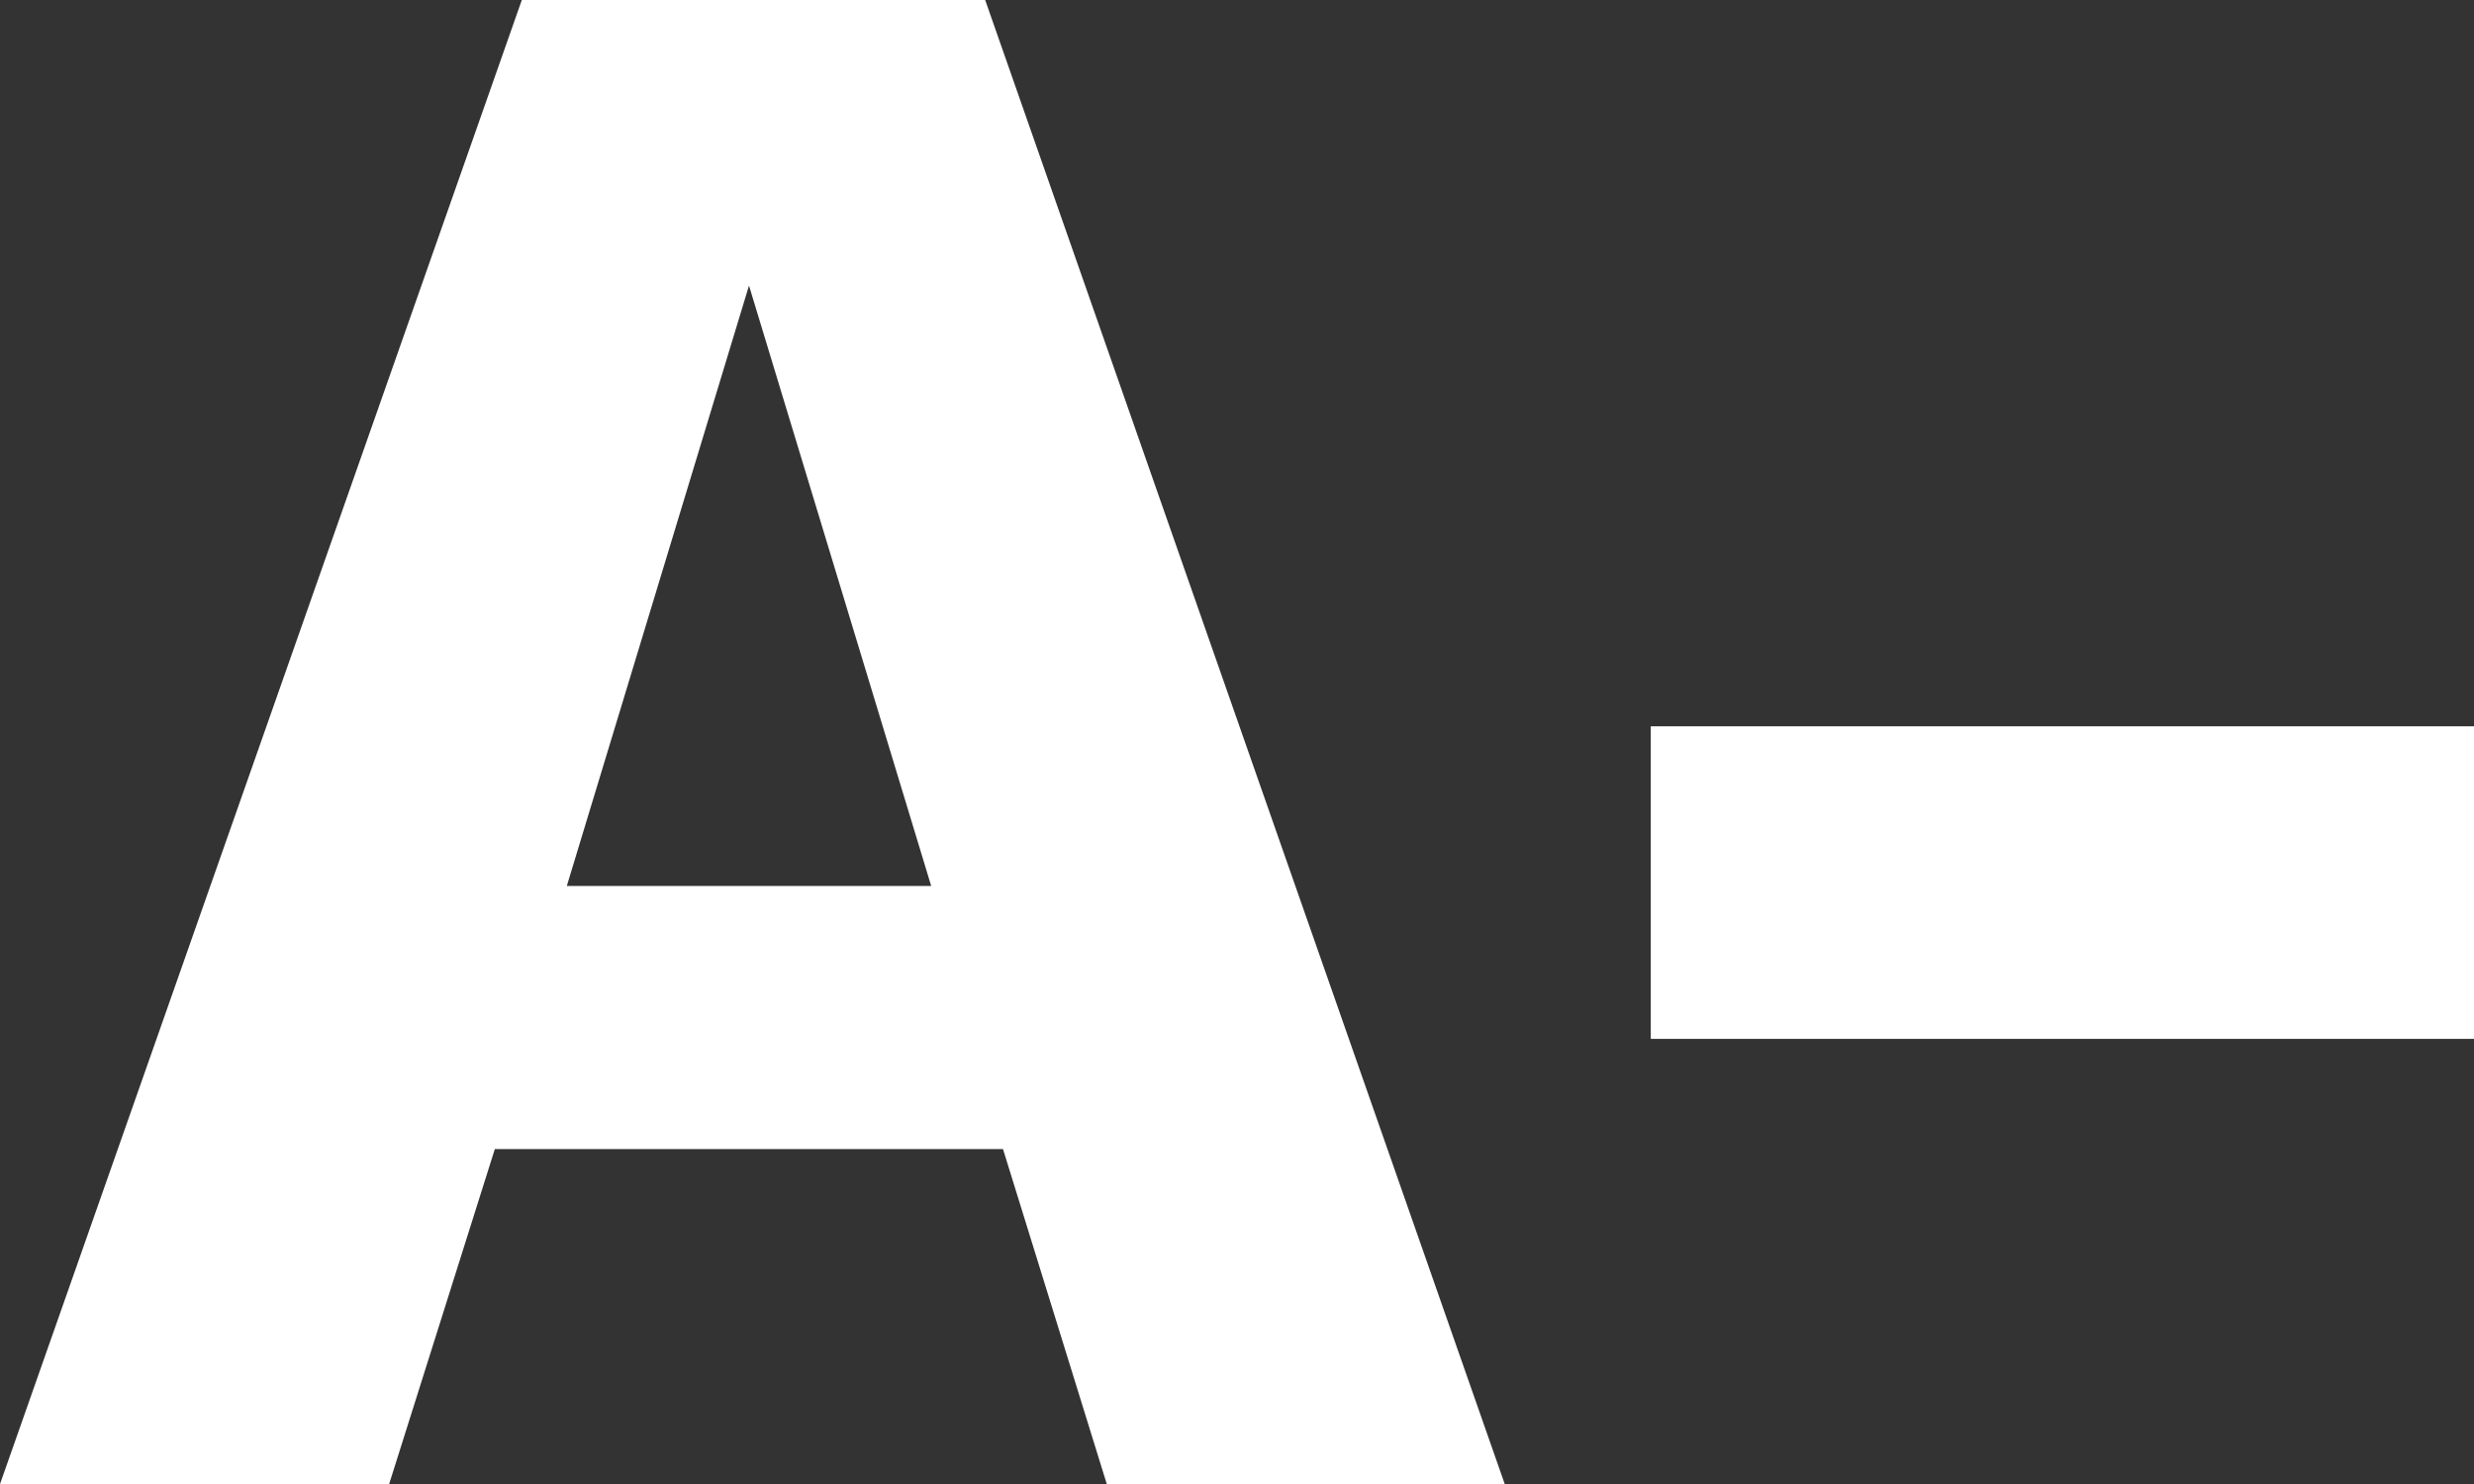
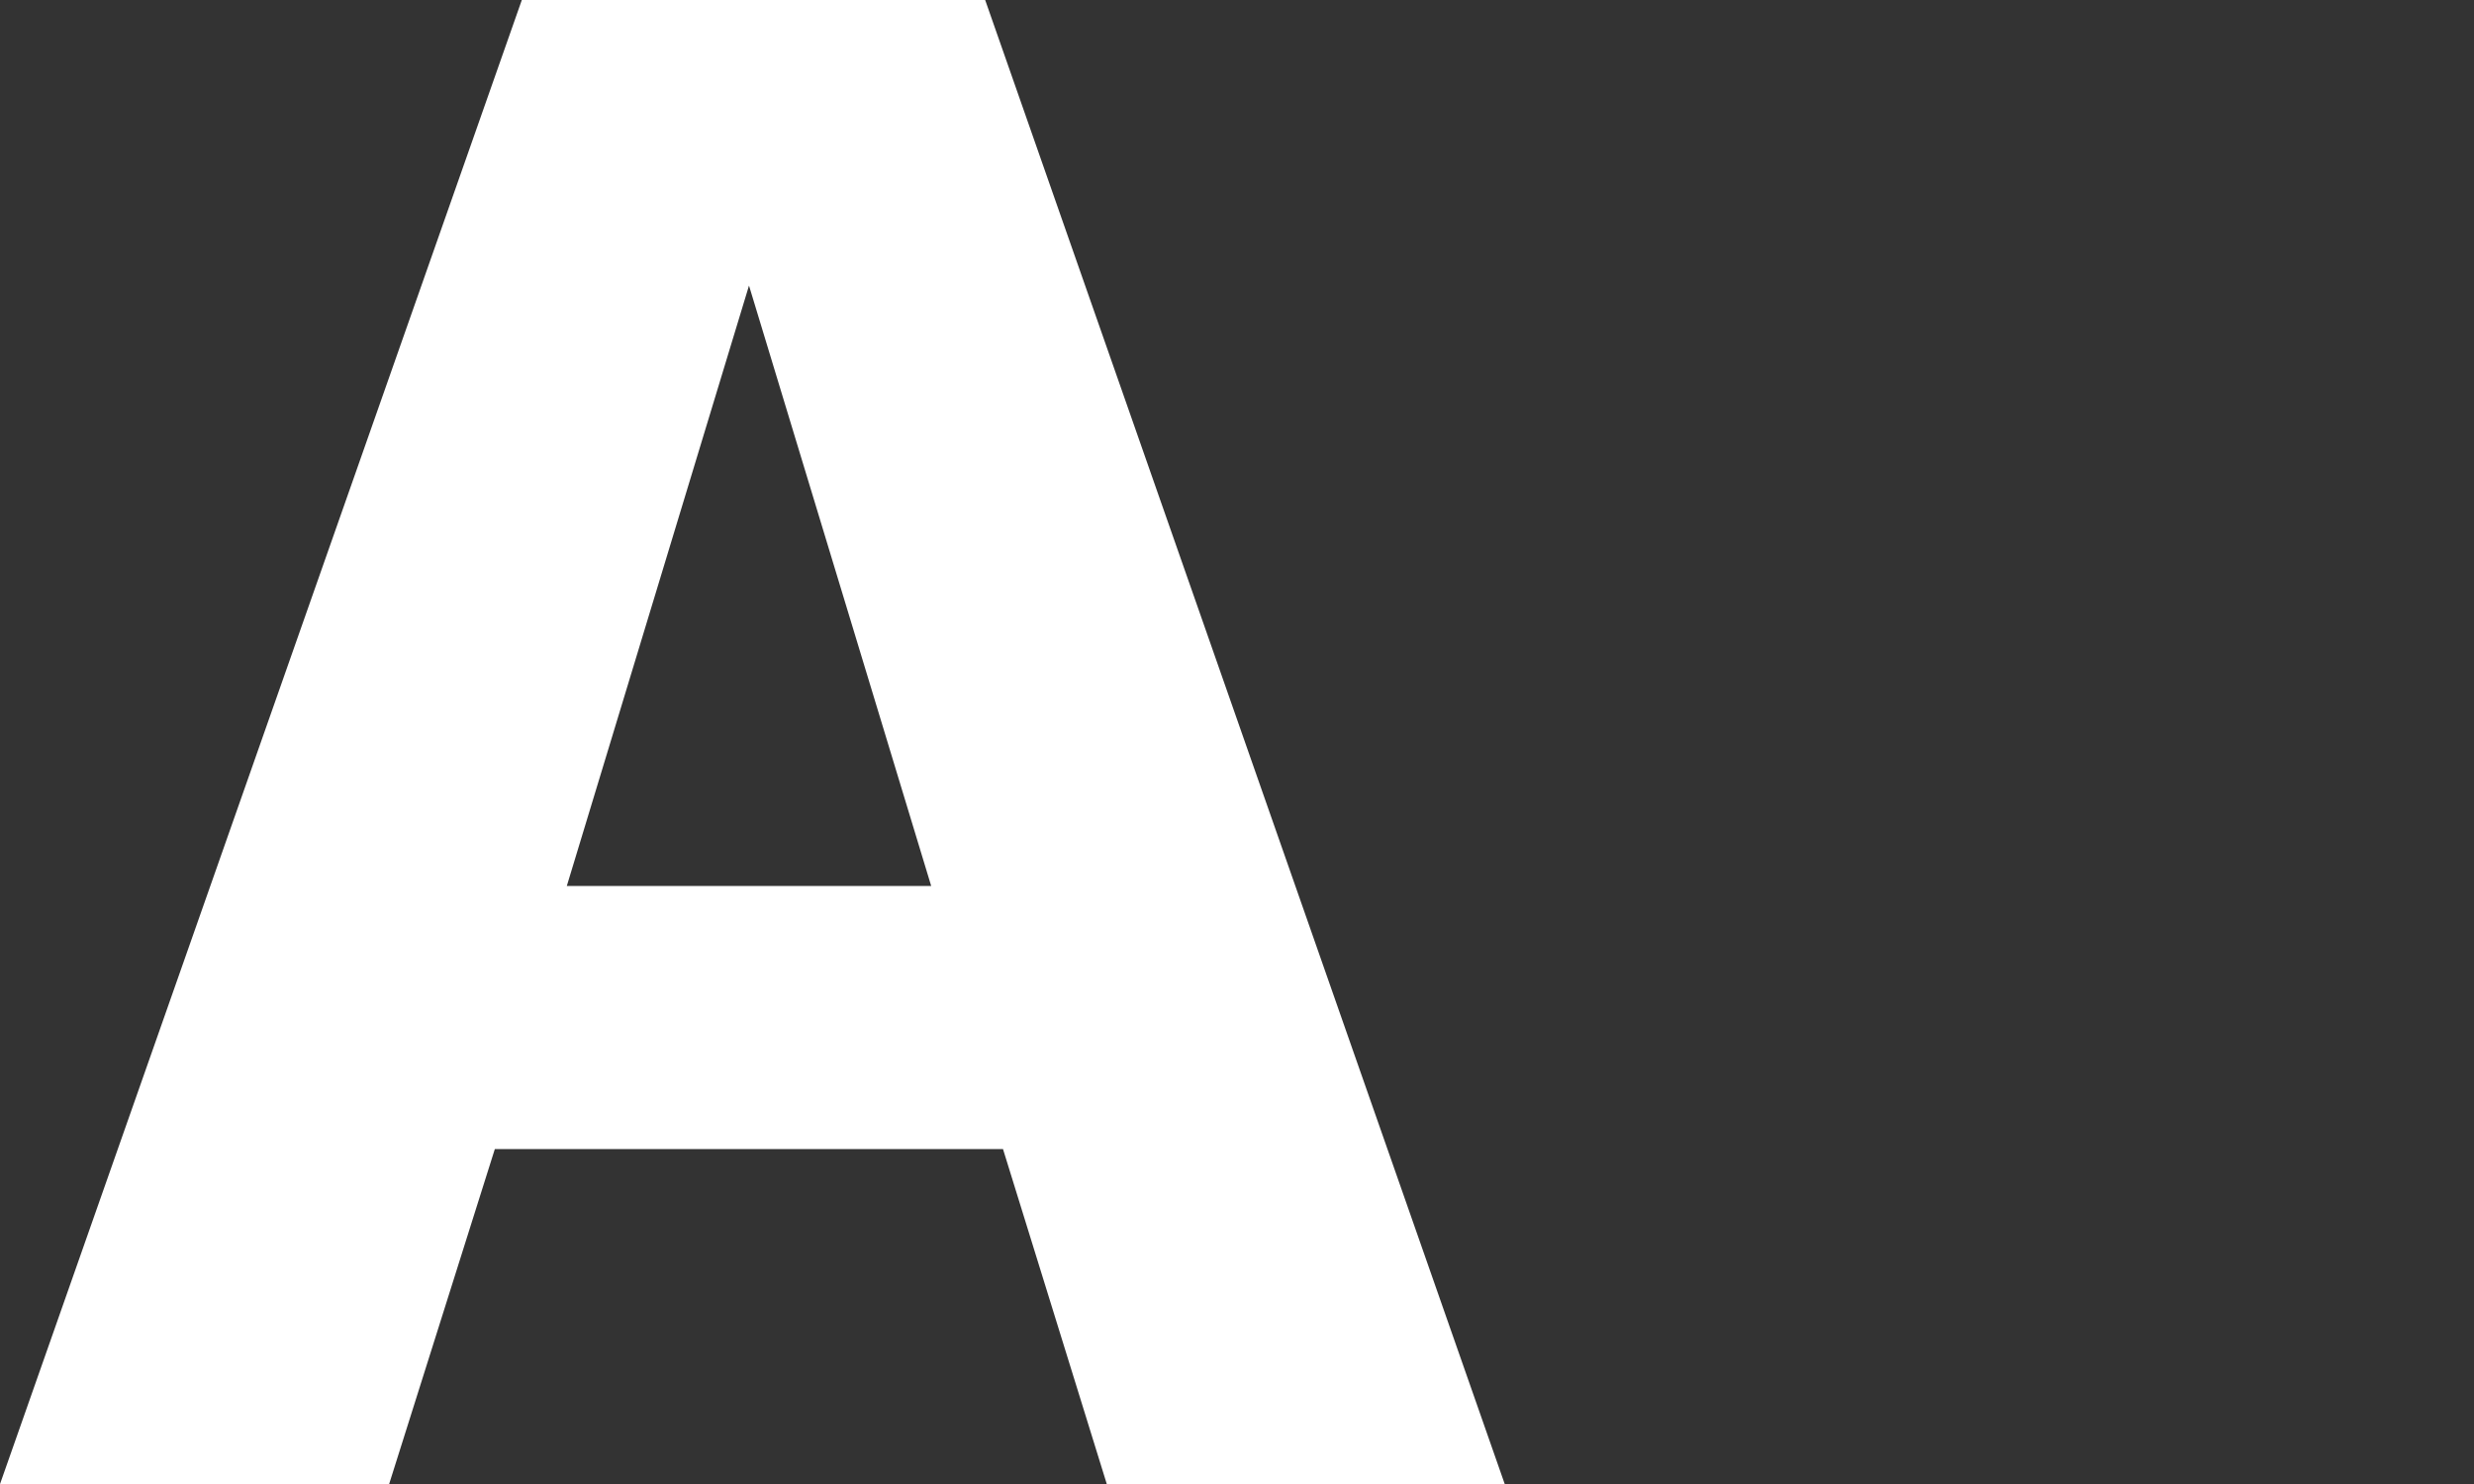
<svg xmlns="http://www.w3.org/2000/svg" width="14.299" height="8.58" viewBox="0 0 14.299 8.58">
  <rect x="0" y="0" width="14.299" height="8.58" fill="#333333" stroke="none" />
  <g transform="translate(-30.984 -1.64)">
    <path data-name="Path 321" d="M39.681,10.22h-2.3l-.6-1.937H33.844l-.611,1.937H30.984L34,1.64h2.678ZM34.26,6.762h2.106L35.313,3.291Z" fill="#fff" />
-     <rect data-name="Rectangle 196" width="4.758" height="1.807" transform="translate(40.525 5.839)" fill="#fff" />
  </g>
</svg>